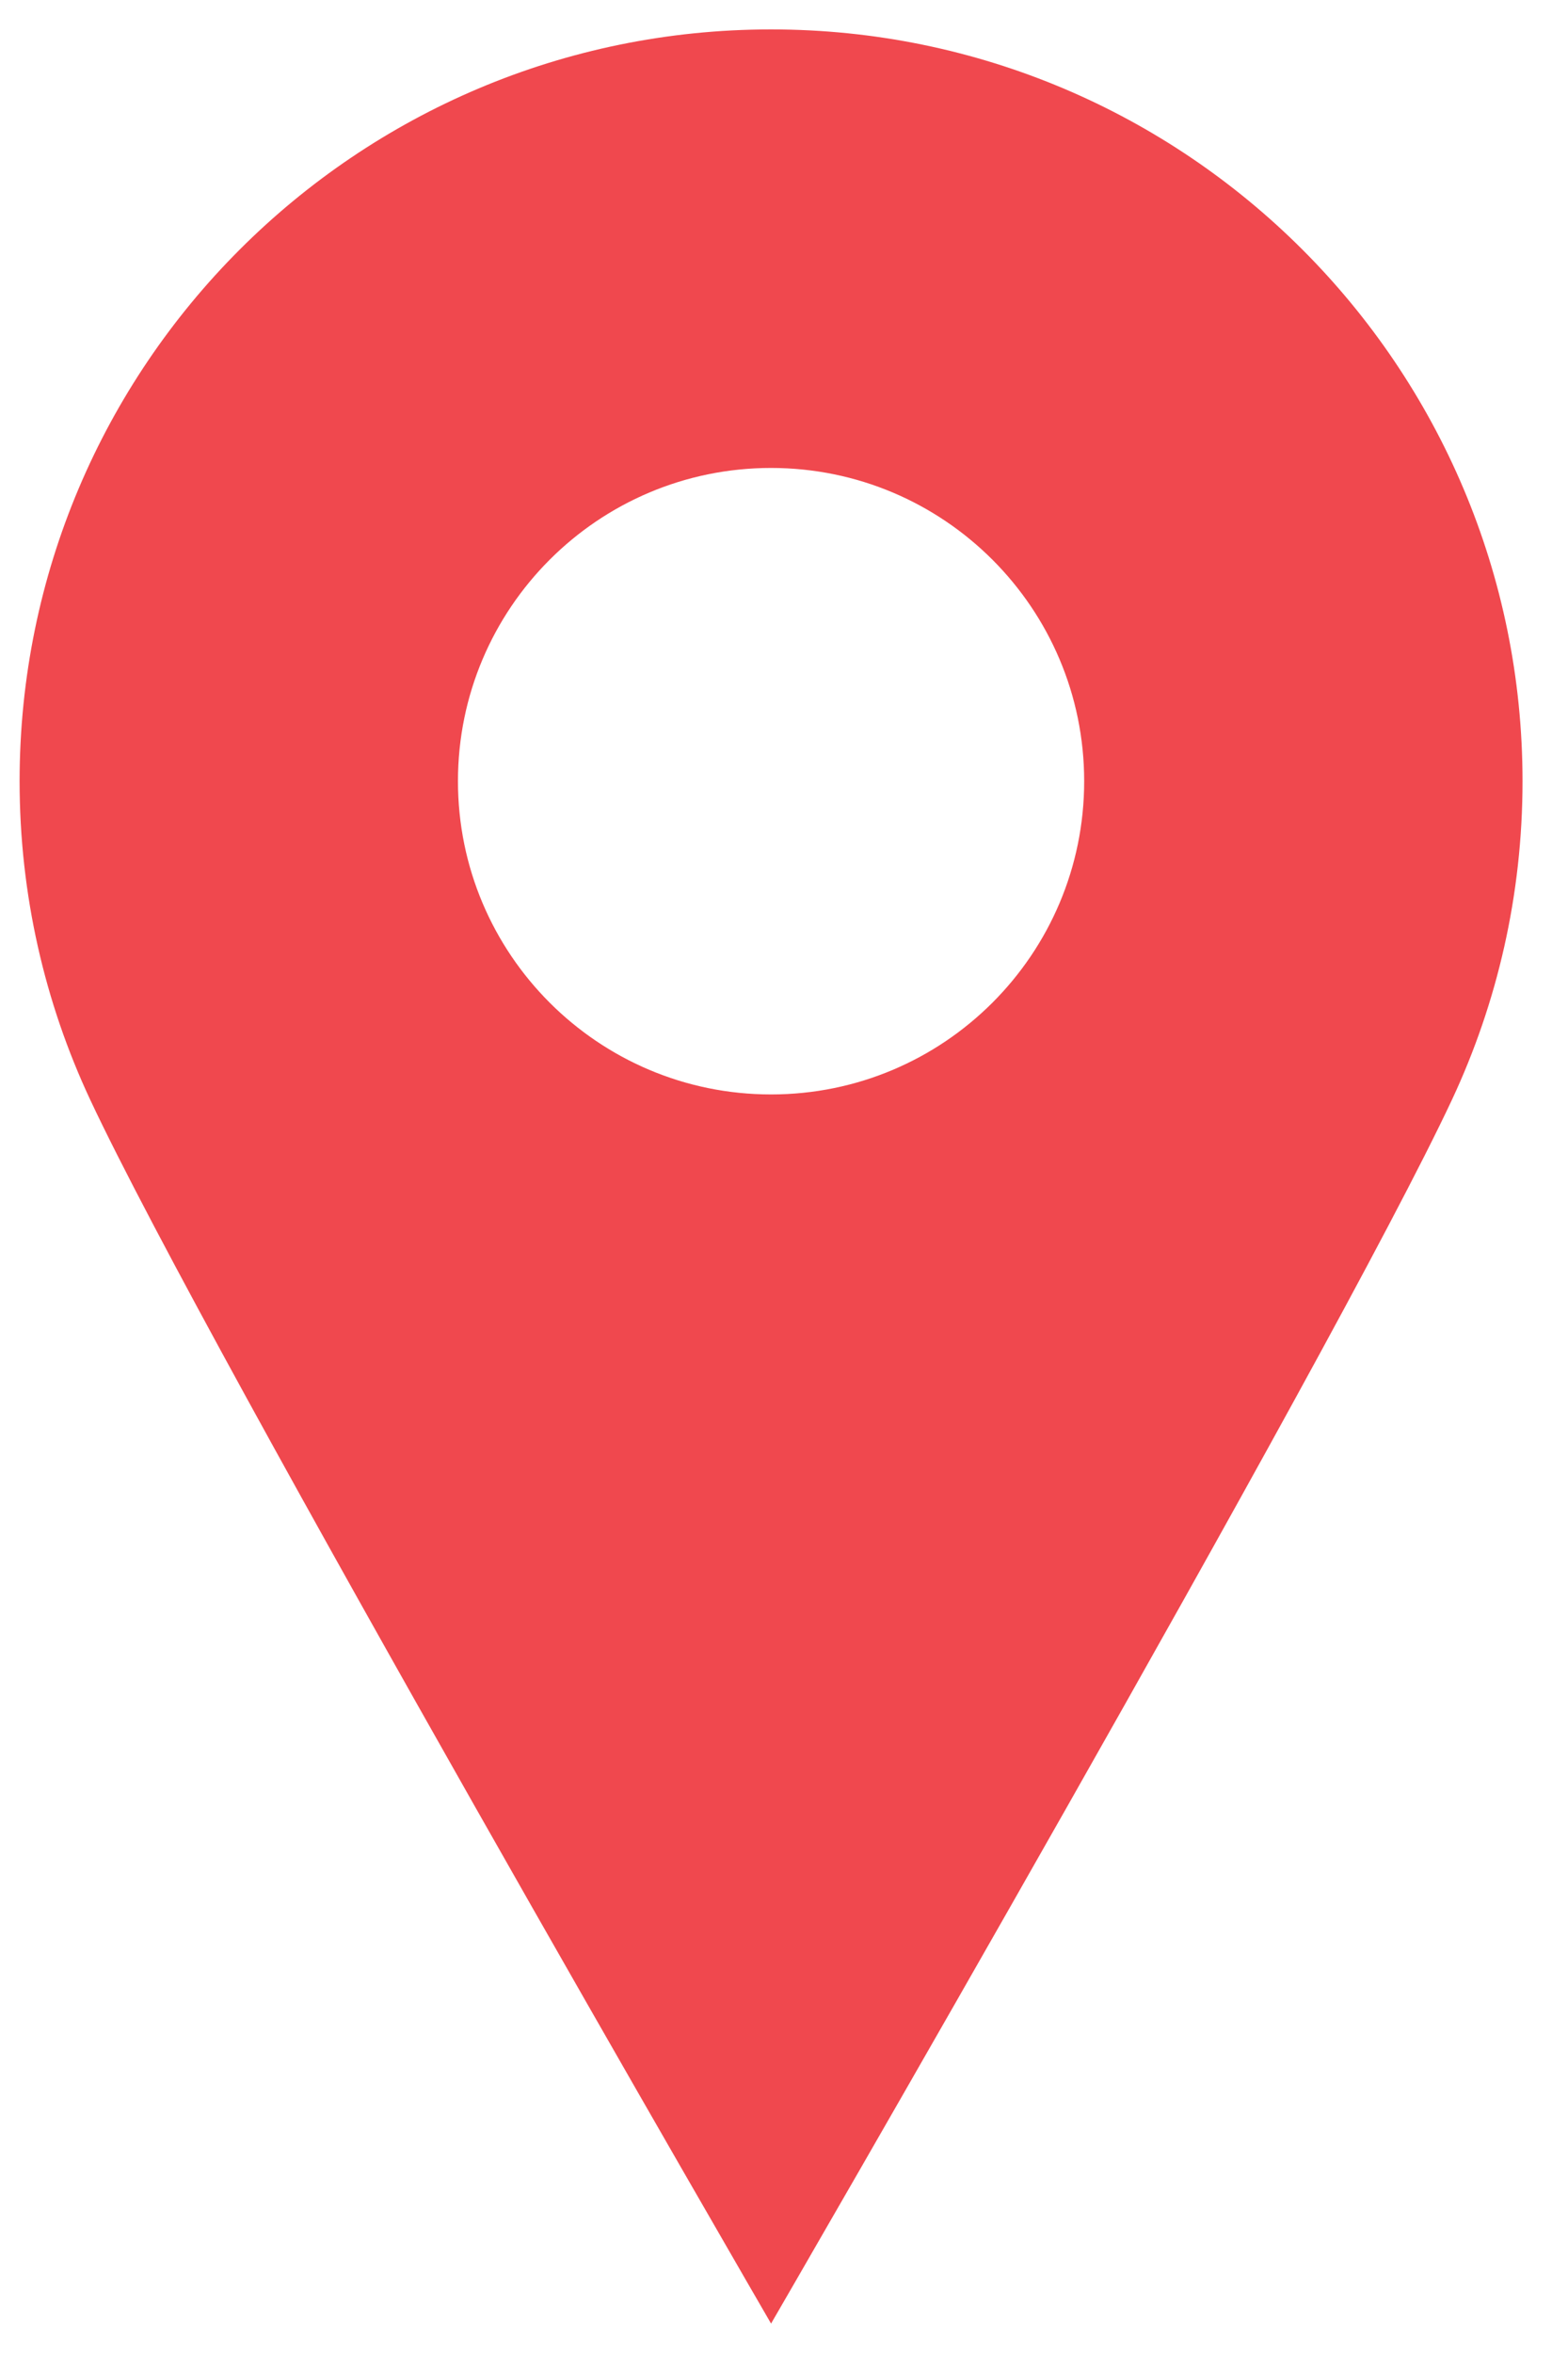
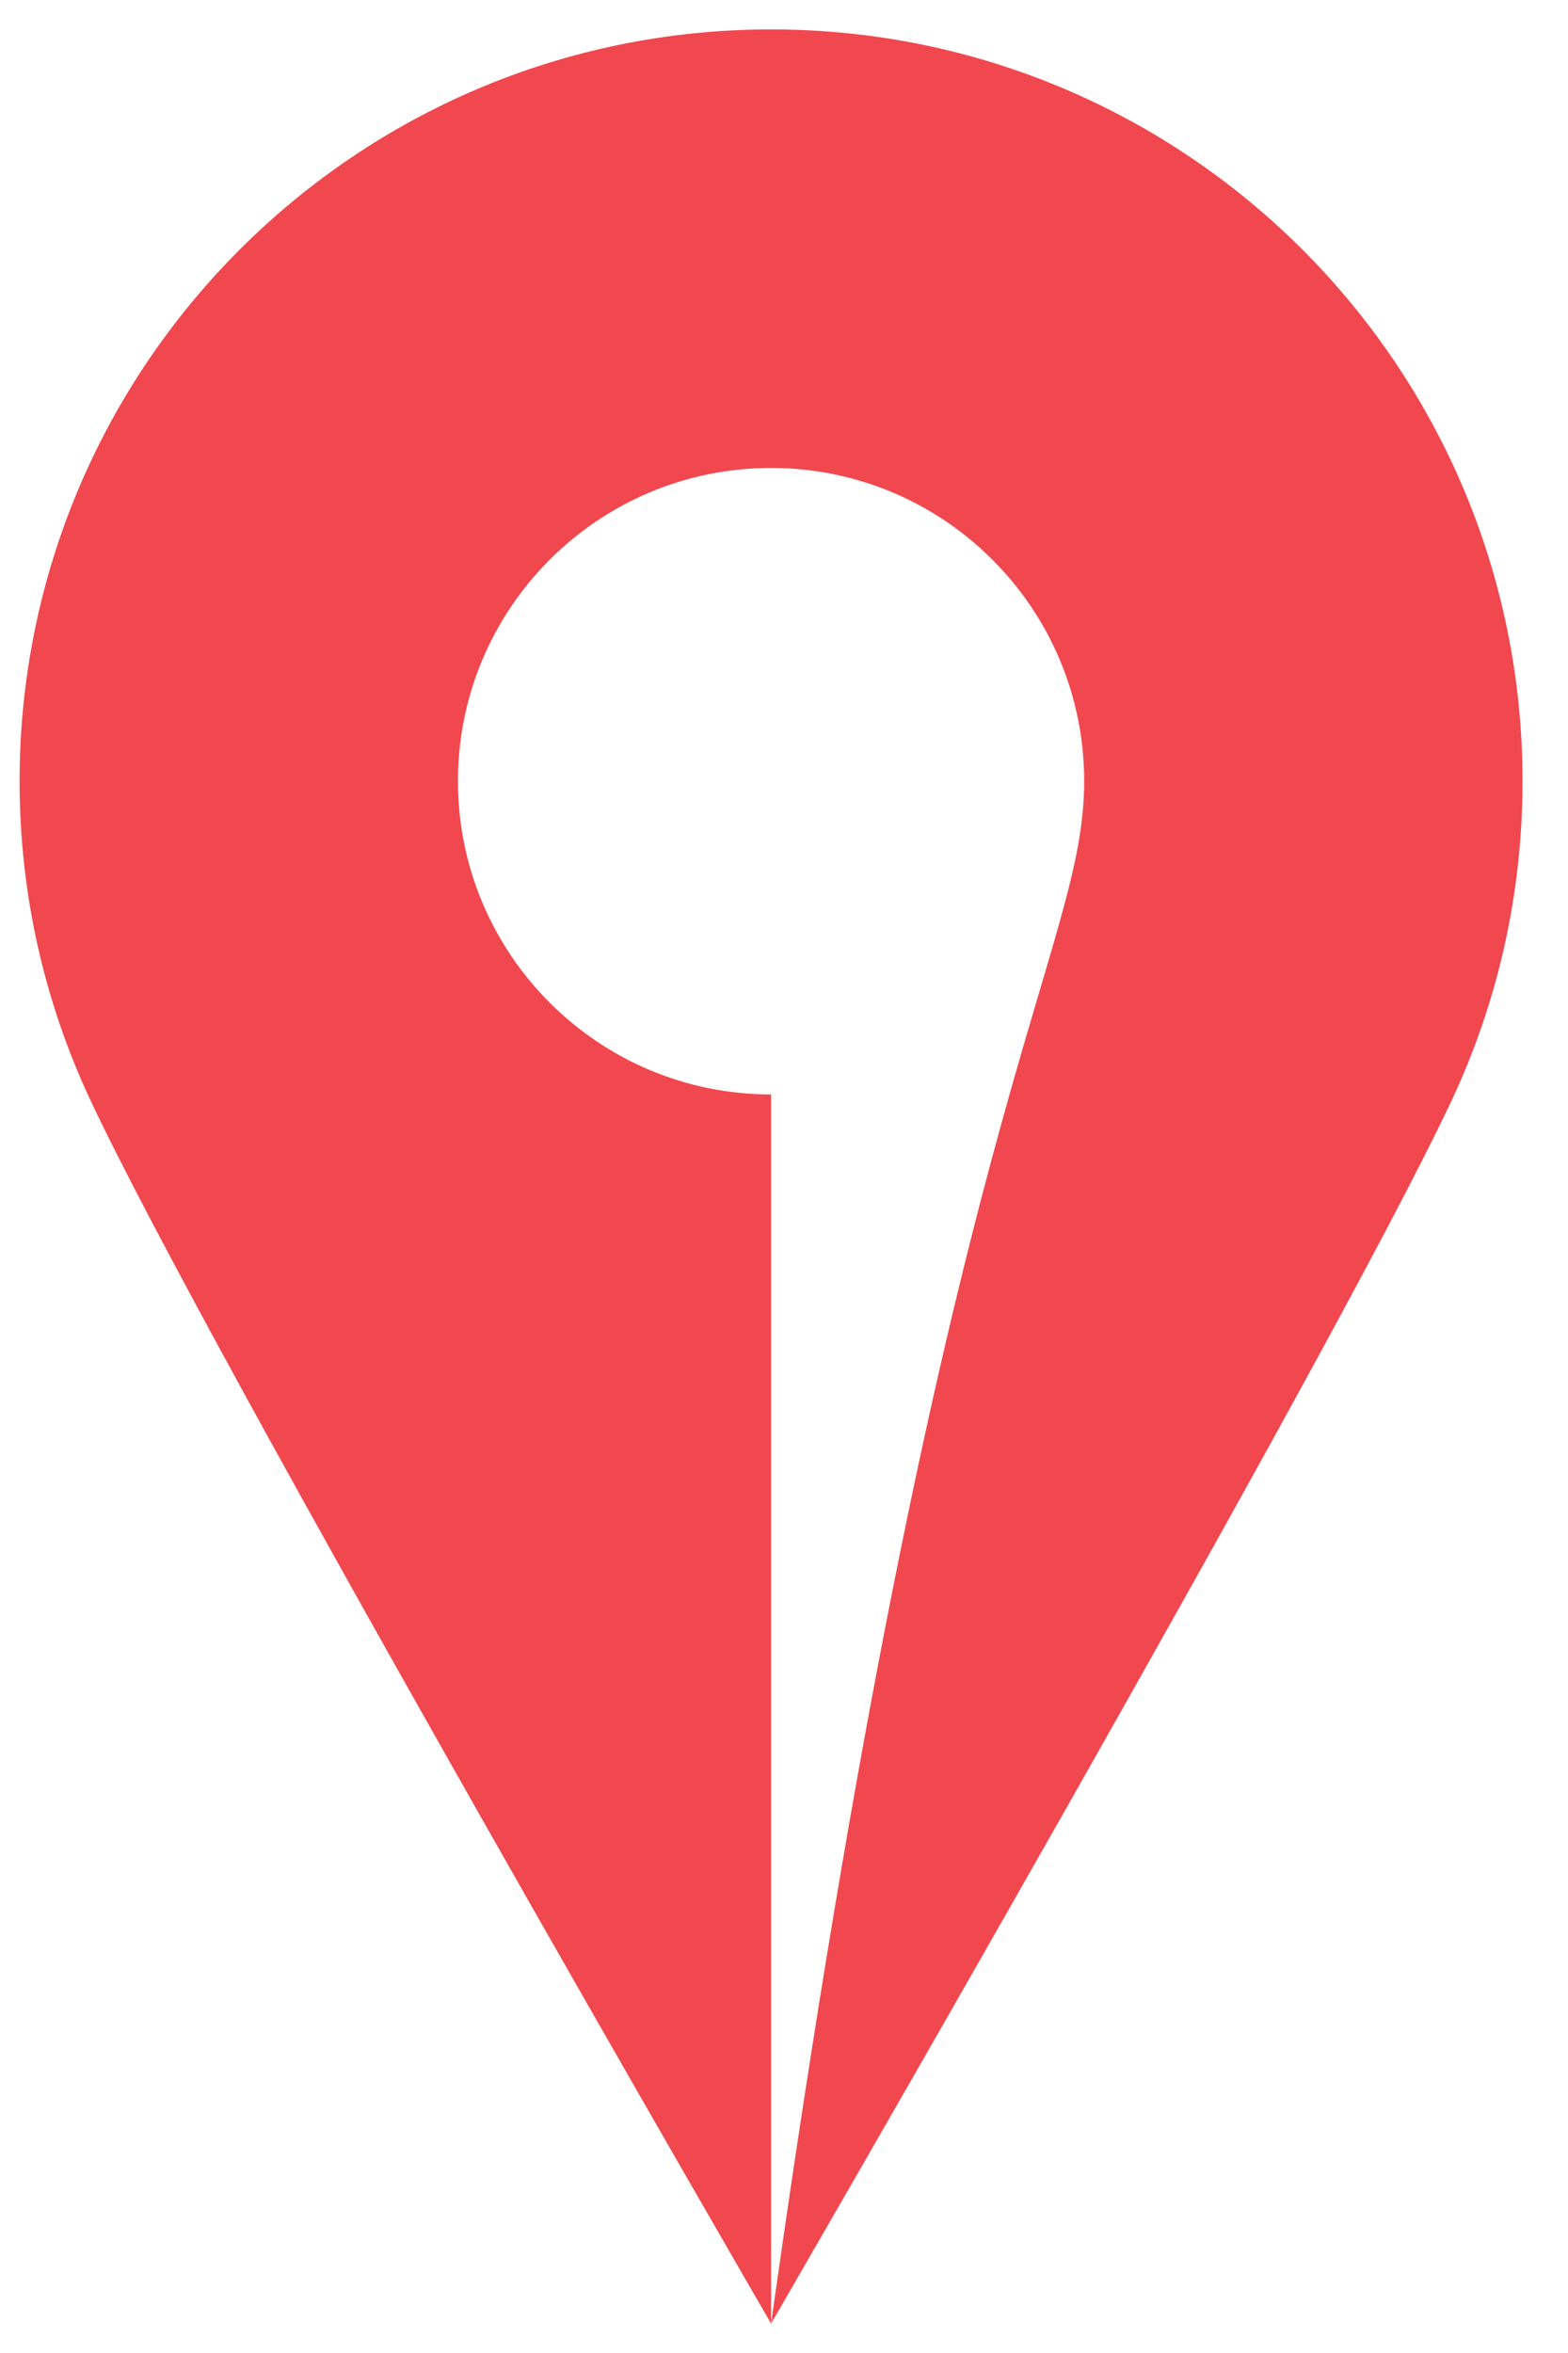
<svg xmlns="http://www.w3.org/2000/svg" width="16" height="24" viewBox="0 0 16 24" fill="none">
-   <path fill-rule="evenodd" clip-rule="evenodd" d="M7.868 23.7C7.868 23.7 2.142 13.826 0.919 11.214C0.458 10.229 0.2 9.128 0.2 7.968C0.2 3.733 3.633 0.3 7.868 0.3C12.103 0.3 15.536 3.733 15.536 7.968C15.536 9.129 15.278 10.229 14.817 11.215C13.594 13.827 7.868 23.7 7.868 23.7L7.868 23.7ZM7.868 11.163C9.632 11.163 11.063 9.732 11.063 7.968C11.063 6.204 9.632 4.773 7.868 4.773C6.104 4.773 4.673 6.204 4.673 7.968C4.673 9.732 6.104 11.163 7.868 11.163Z" fill="#F0484E" />
+   <path fill-rule="evenodd" clip-rule="evenodd" d="M7.868 23.7C7.868 23.7 2.142 13.826 0.919 11.214C0.458 10.229 0.2 9.128 0.2 7.968C0.2 3.733 3.633 0.3 7.868 0.3C12.103 0.3 15.536 3.733 15.536 7.968C15.536 9.129 15.278 10.229 14.817 11.215C13.594 13.827 7.868 23.7 7.868 23.7L7.868 23.7ZC9.632 11.163 11.063 9.732 11.063 7.968C11.063 6.204 9.632 4.773 7.868 4.773C6.104 4.773 4.673 6.204 4.673 7.968C4.673 9.732 6.104 11.163 7.868 11.163Z" fill="#F0484E" />
</svg>